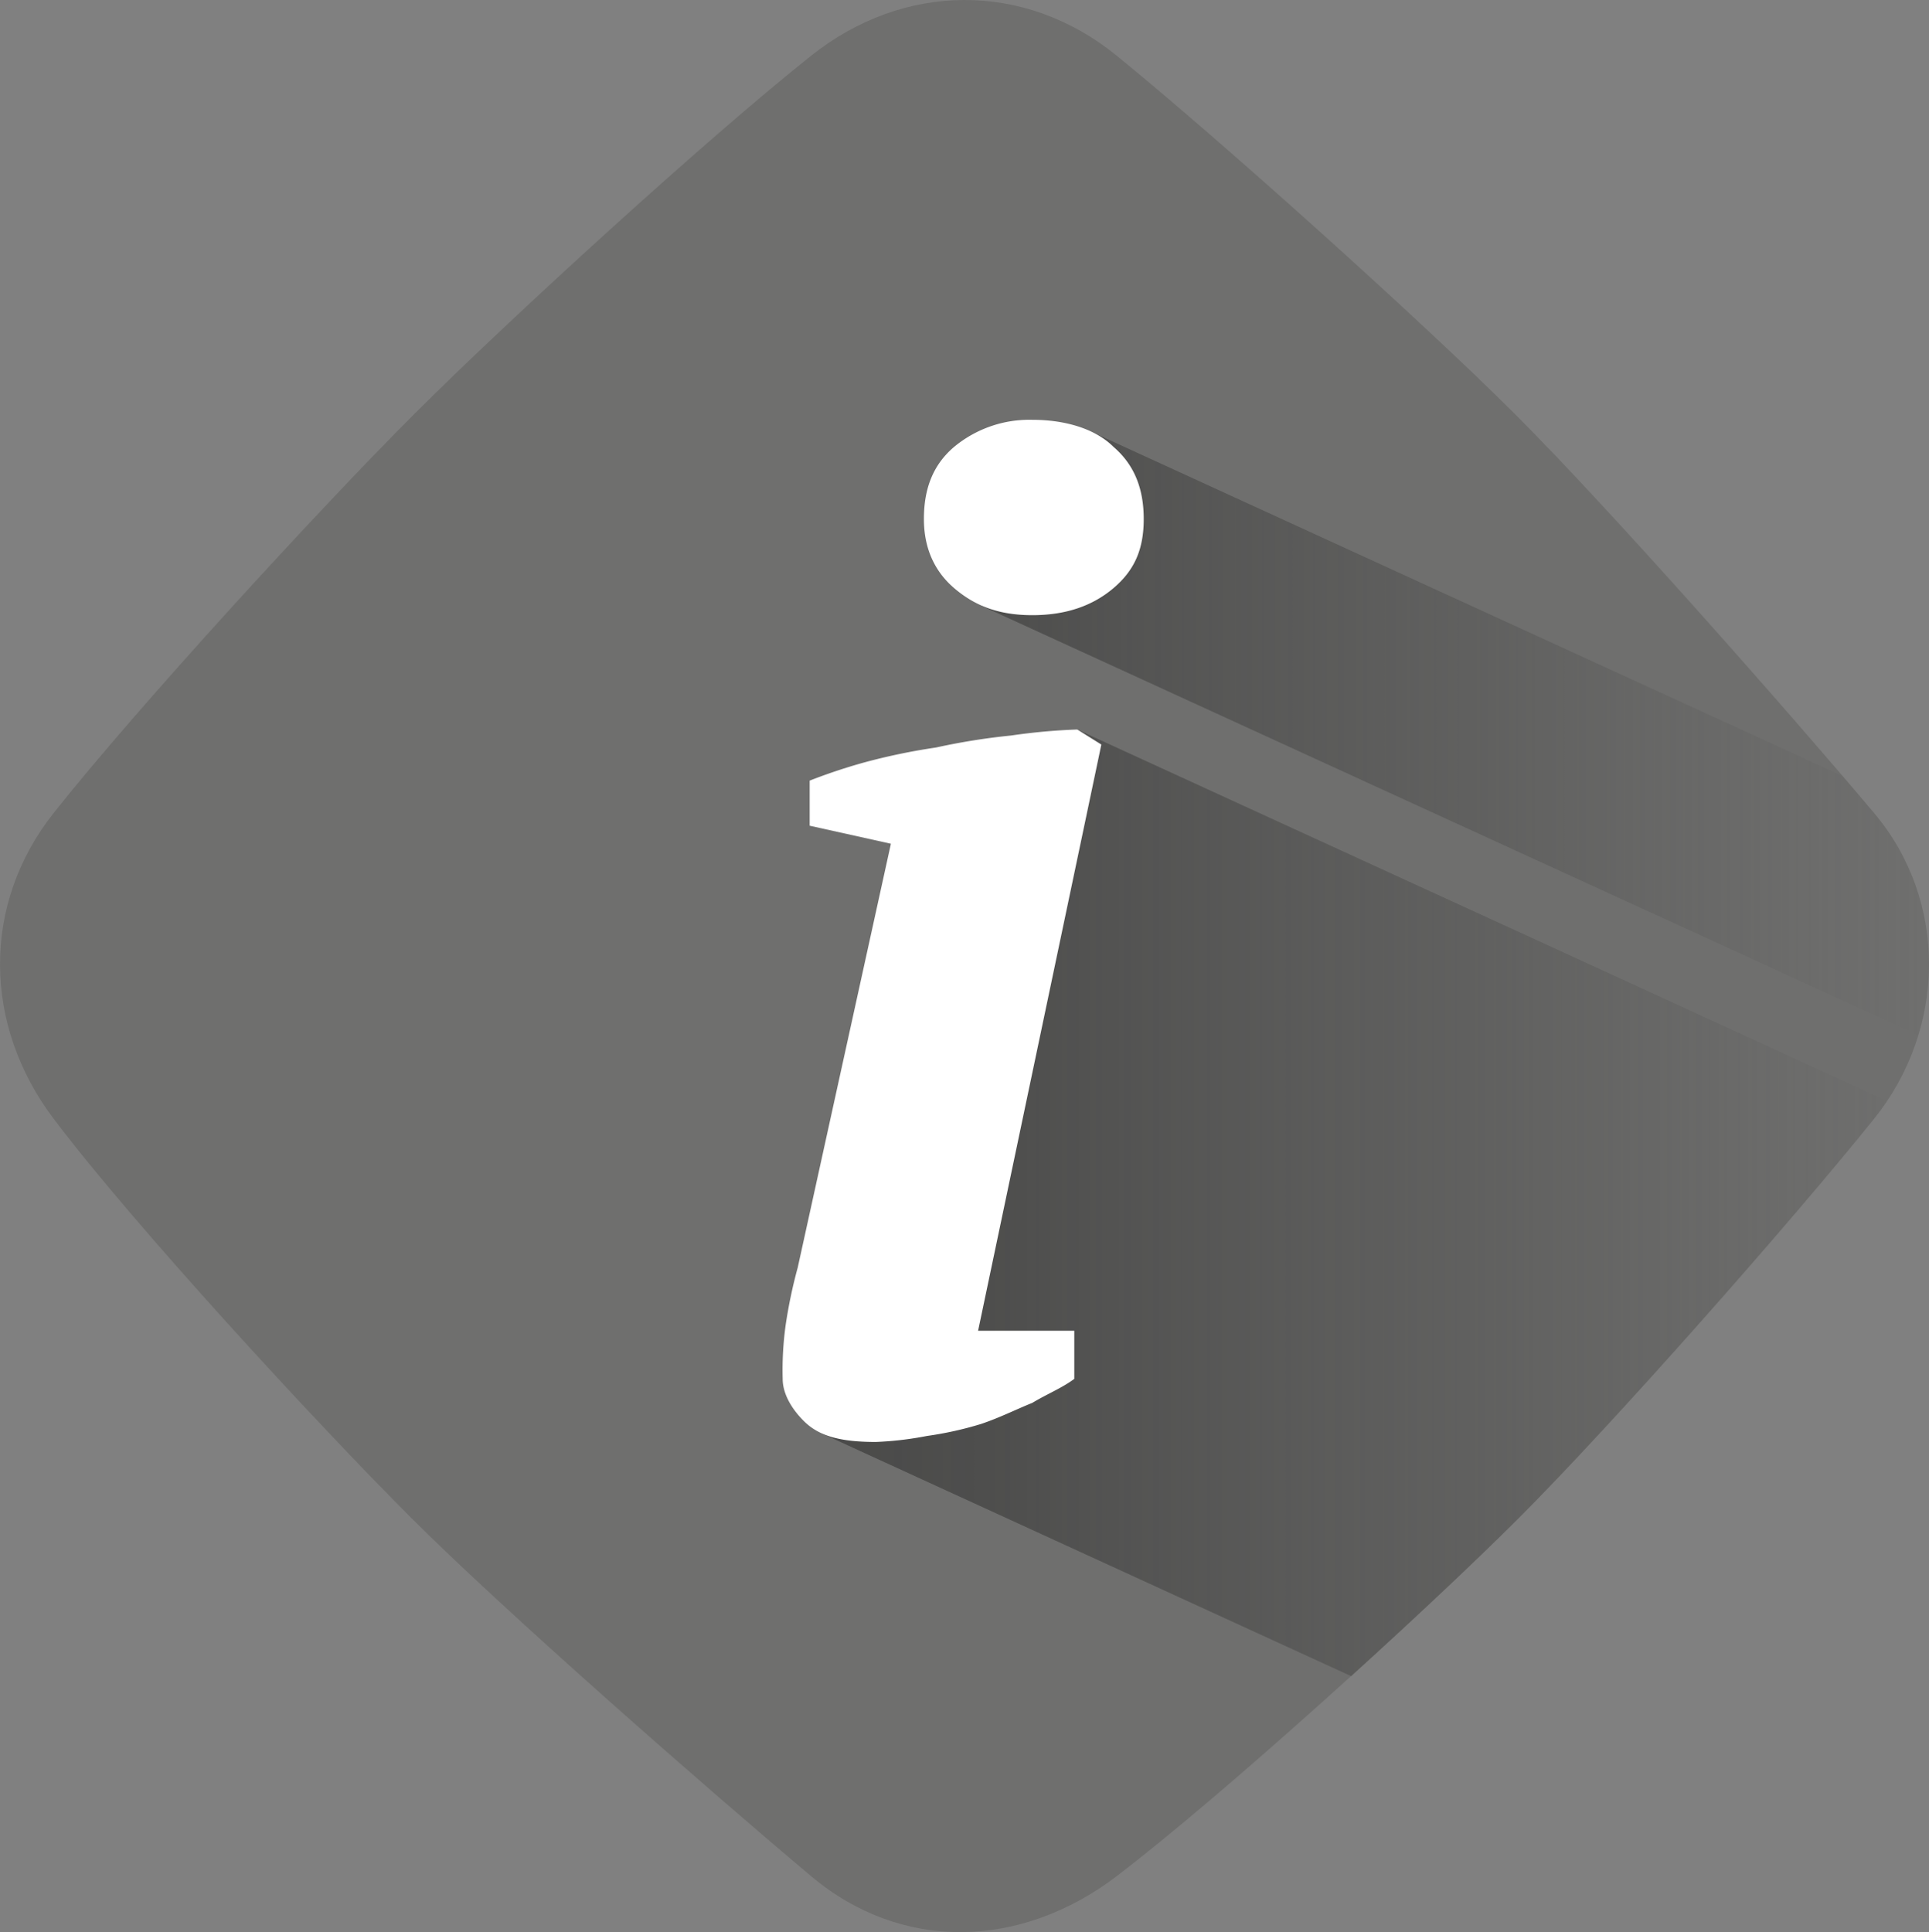
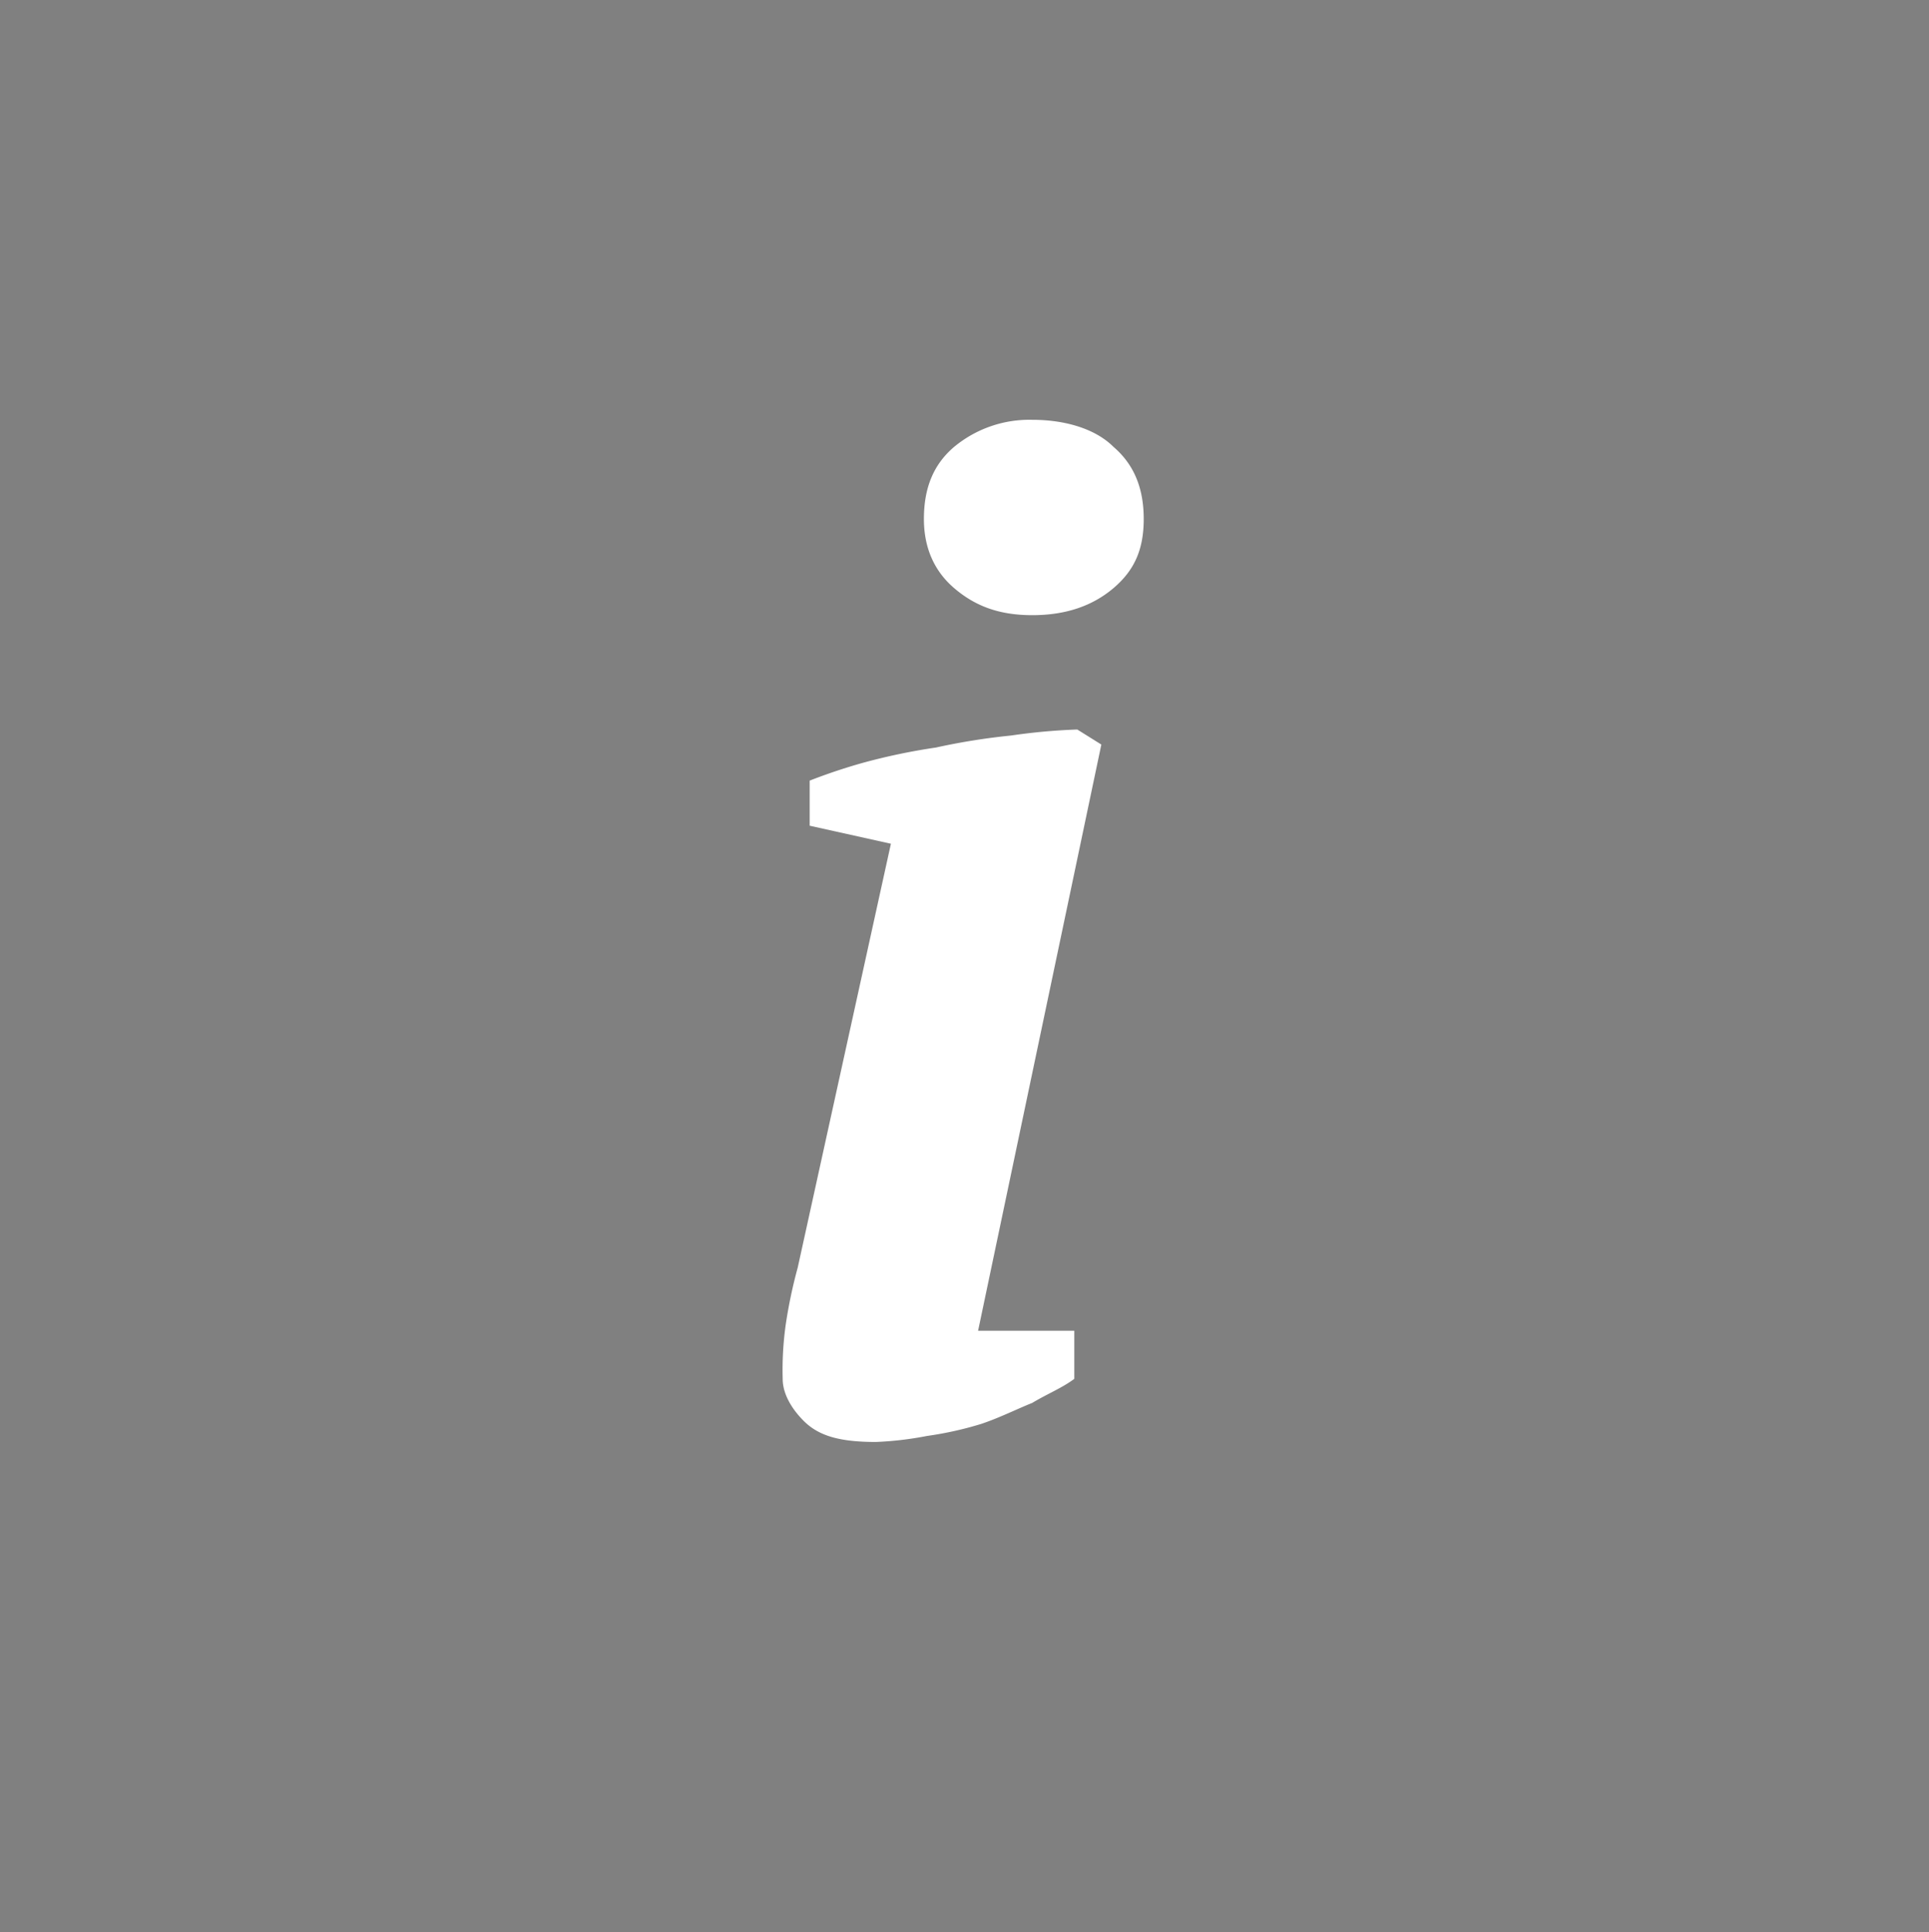
<svg xmlns="http://www.w3.org/2000/svg" xmlns:xlink="http://www.w3.org/1999/xlink" viewBox="0 0 446.51 447.25">
  <rect x="0" y="0" width="446.51" height="447.25" fill="#808080" stroke="none" />
  <defs>
    <style>.cls-1{fill:#6f6f6e;}.cls-2{fill:url(#Unbenannter_Verlauf_64);}.cls-3{fill:url(#Unbenannter_Verlauf_64-2);}.cls-4{fill:#fff;}</style>
    <linearGradient id="Unbenannter_Verlauf_64" y1="223.63" x2="446.51" y2="223.63" gradientUnits="userSpaceOnUse">
      <stop offset="0" stop-color="#3c3c3b" />
      <stop offset="0.26" stop-color="#3e3e3d" stop-opacity="0.93" />
      <stop offset="0.52" stop-color="#434342" stop-opacity="0.74" />
      <stop offset="0.77" stop-color="#4c4c4b" stop-opacity="0.41" />
      <stop offset="1" stop-color="#575756" stop-opacity="0" />
    </linearGradient>
    <linearGradient id="Unbenannter_Verlauf_64-2" x1="0" y1="223.63" x2="447.21" y2="223.63" xlink:href="#Unbenannter_Verlauf_64" />
  </defs>
  <title>Element 149</title>
  <g id="Ebene_2" data-name="Ebene 2">
    <g id="product_features_raute_v2" data-name="product features raute v2">
      <g id="info">
-         <path class="cls-1" d="M258.46,12.87c24,19.54,70.18,61,92.08,82.85s63.23,68.71,83.29,92.51c17.11,20.31,16.72,49.9,0,70.71-19.38,24.12-60.39,70.56-82.26,92.44-22,22-68.3,64-93.1,82.93-22.14,16.86-49.75,17.65-70.71,0-23.81-20-70.71-61.08-92.72-83.09s-64-67.57-82.65-92.28c-16.32-21.6-16.71-49.61,0-70.71C31.74,163.8,73.92,117.77,96,95.74c21.87-21.86,67.58-63.64,91.79-82.87C209.1-4.09,237.11-4.49,258.46,12.87Z" />
        <g id="shadow">
-           <path class="cls-2" d="M249.35,168.87l-47.55,119.8-11.53,43.17L312.76,388c15-13.61,29.2-27,38.8-36.59,21.87-21.88,62.89-68.32,82.26-92.44q1.62-2,3-4.15Z" />
-         </g>
+           </g>
        <g id="shadow-2" data-name="shadow">
-           <path class="cls-3" d="M433.82,188.23c-2.2-2.61-4.66-5.5-7.32-8.6L252.33,99.81l-25,40.49,216.7,99.31A54.69,54.69,0,0,0,433.82,188.23Z" />
-         </g>
+           </g>
        <path class="cls-4" d="M187.42,191.14V180.7a131.37,131.37,0,0,1,12.53-4.18,142.53,142.53,0,0,1,16.7-3.48,150.71,150.71,0,0,1,17.4-2.78,138.34,138.34,0,0,1,15.31-1.39l5.57,3.48-28.53,135.7h22.27v11.13c-2.78,2.09-6.26,3.48-9.74,5.57-3.48,1.39-7.66,3.48-11.83,4.87a80.92,80.92,0,0,1-12.53,2.78,77.49,77.49,0,0,1-11.83,1.39c-8.35,0-13.22-1.39-16.7-4.87-2.78-2.78-4.87-6.26-4.87-9.74a75.64,75.64,0,0,1,.7-12.53,113.06,113.06,0,0,1,2.78-13.22l21.57-98.12Zm26.44-71c0-7,2.09-12.53,7-16.7a27.26,27.26,0,0,1,18.09-6.26c7.66,0,14.61,2.09,18.79,6.26,4.87,4.18,7,9.74,7,16.7s-2.09,11.83-7,16-11.13,6.26-18.79,6.26-13.22-2.09-18.09-6.26S213.86,126.42,213.86,120.15Z" />
      </g>
    </g>
  </g>
</svg>